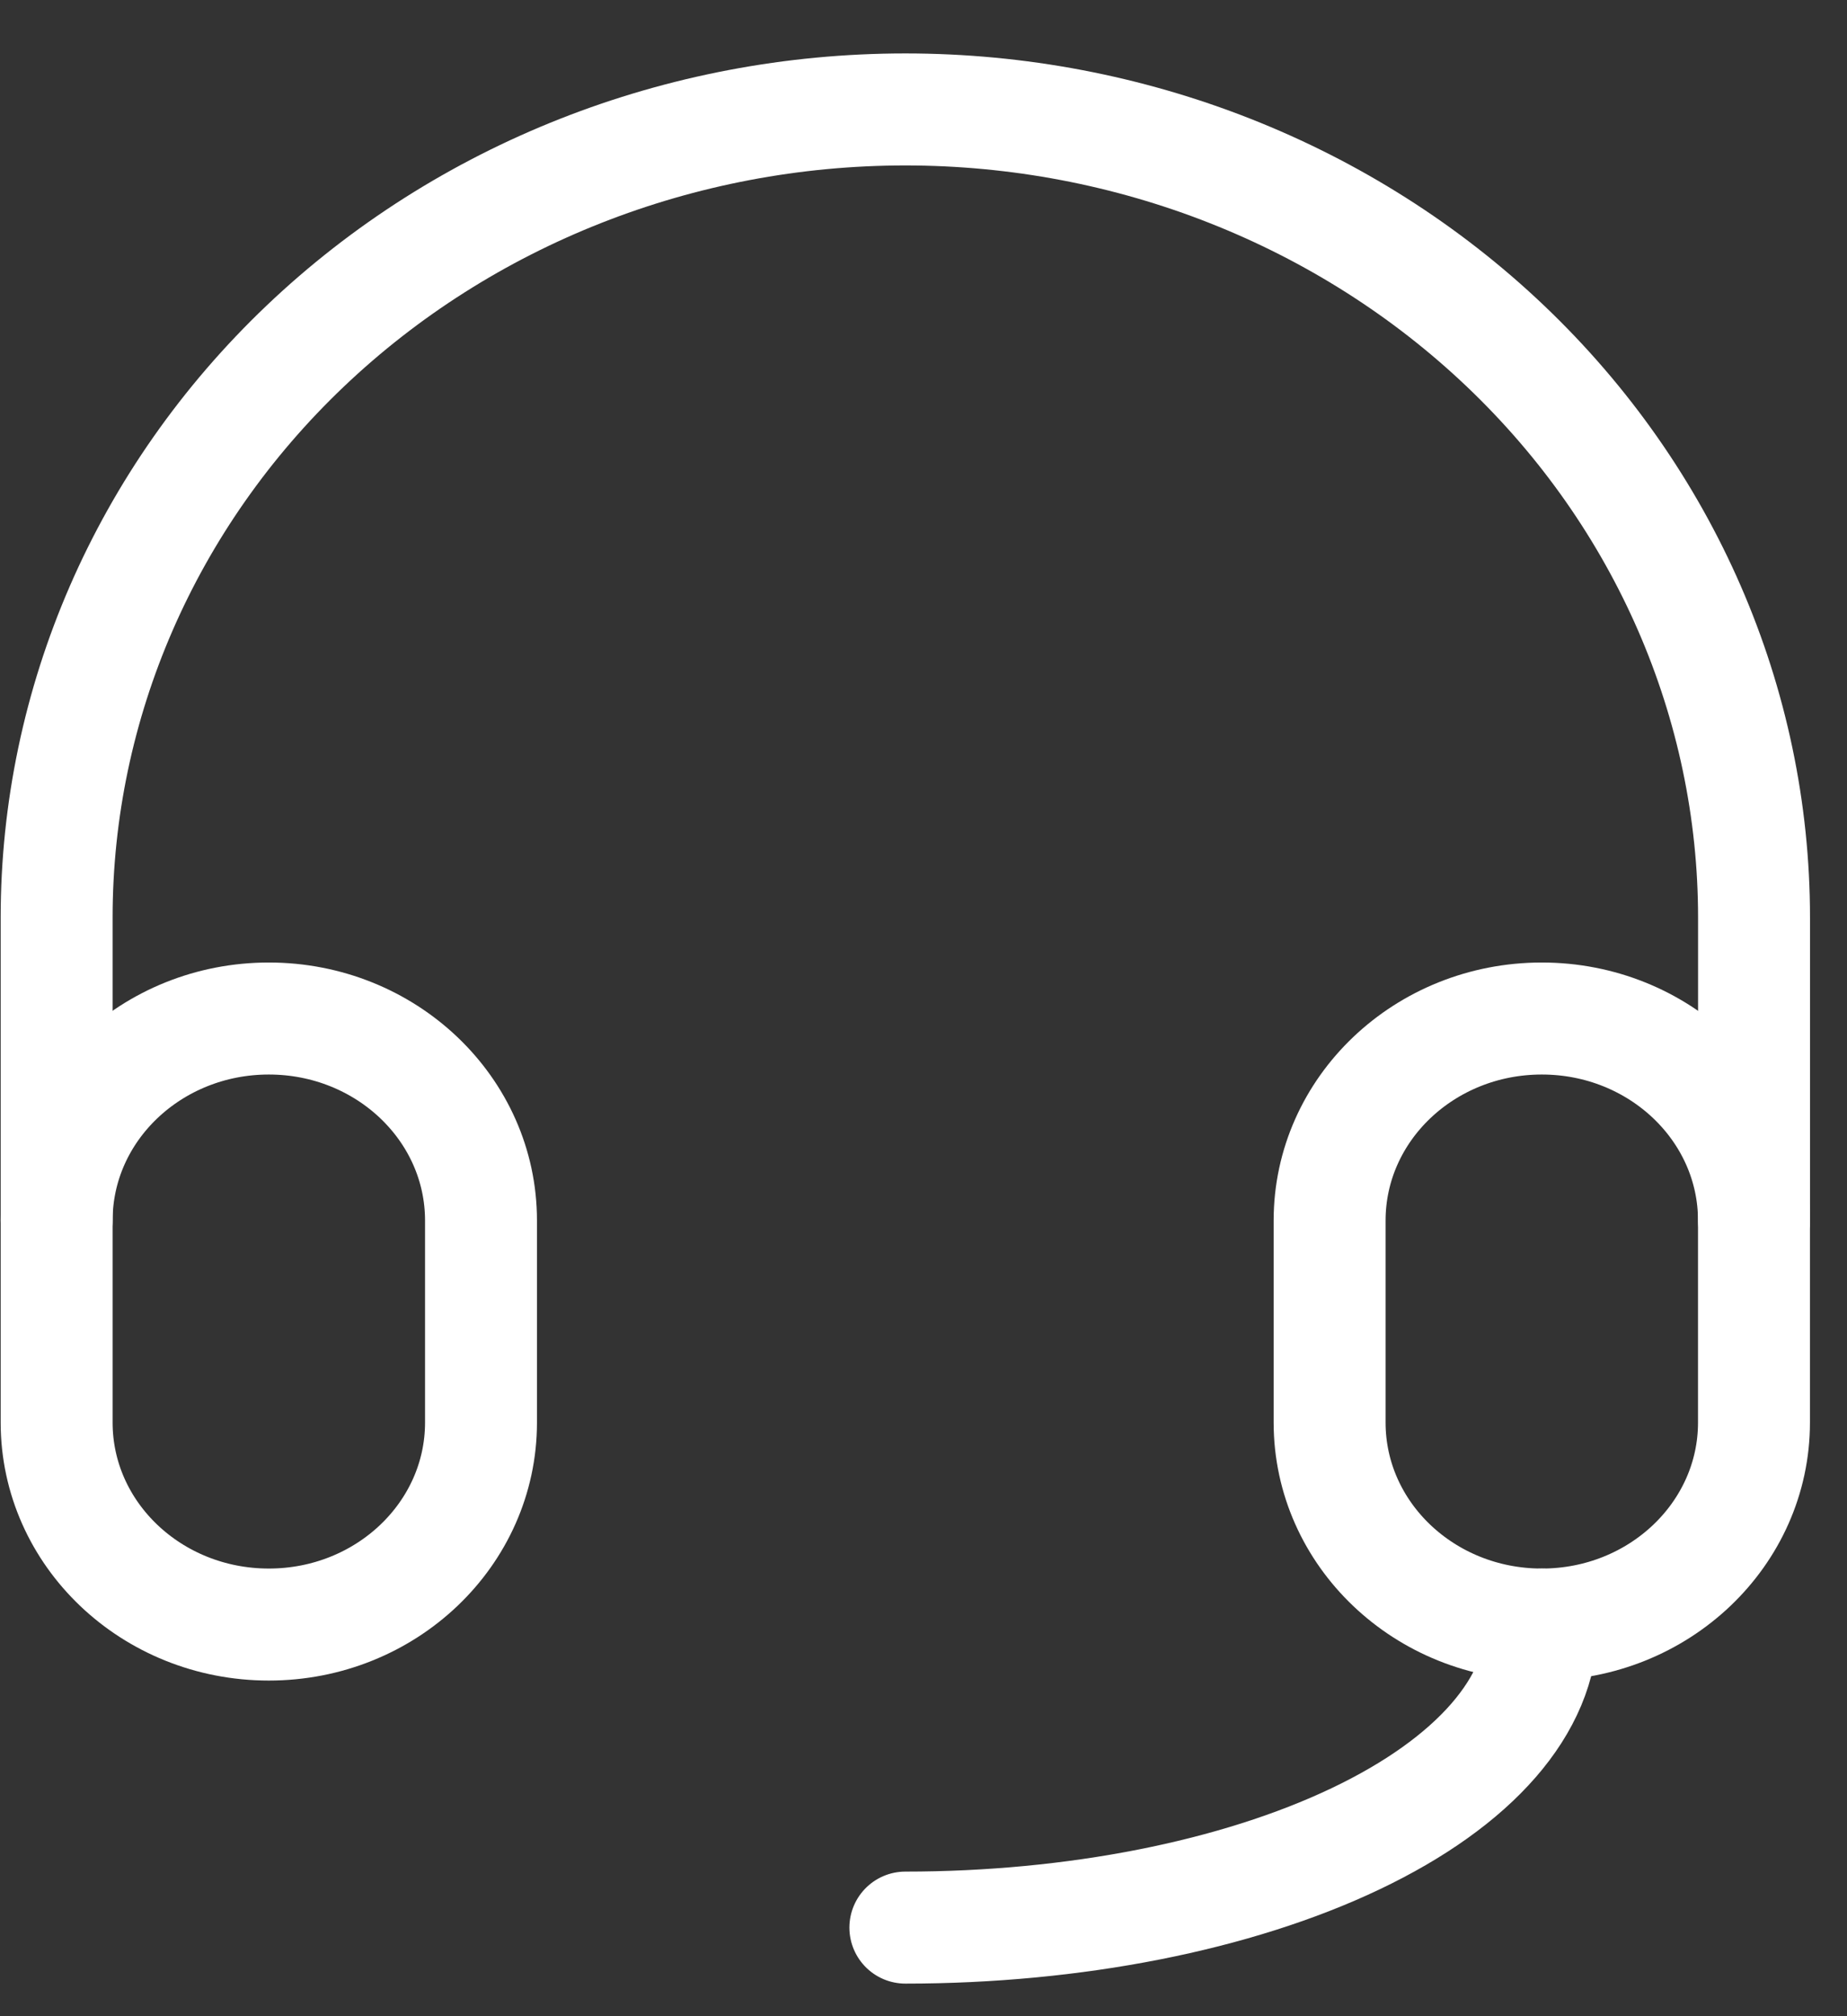
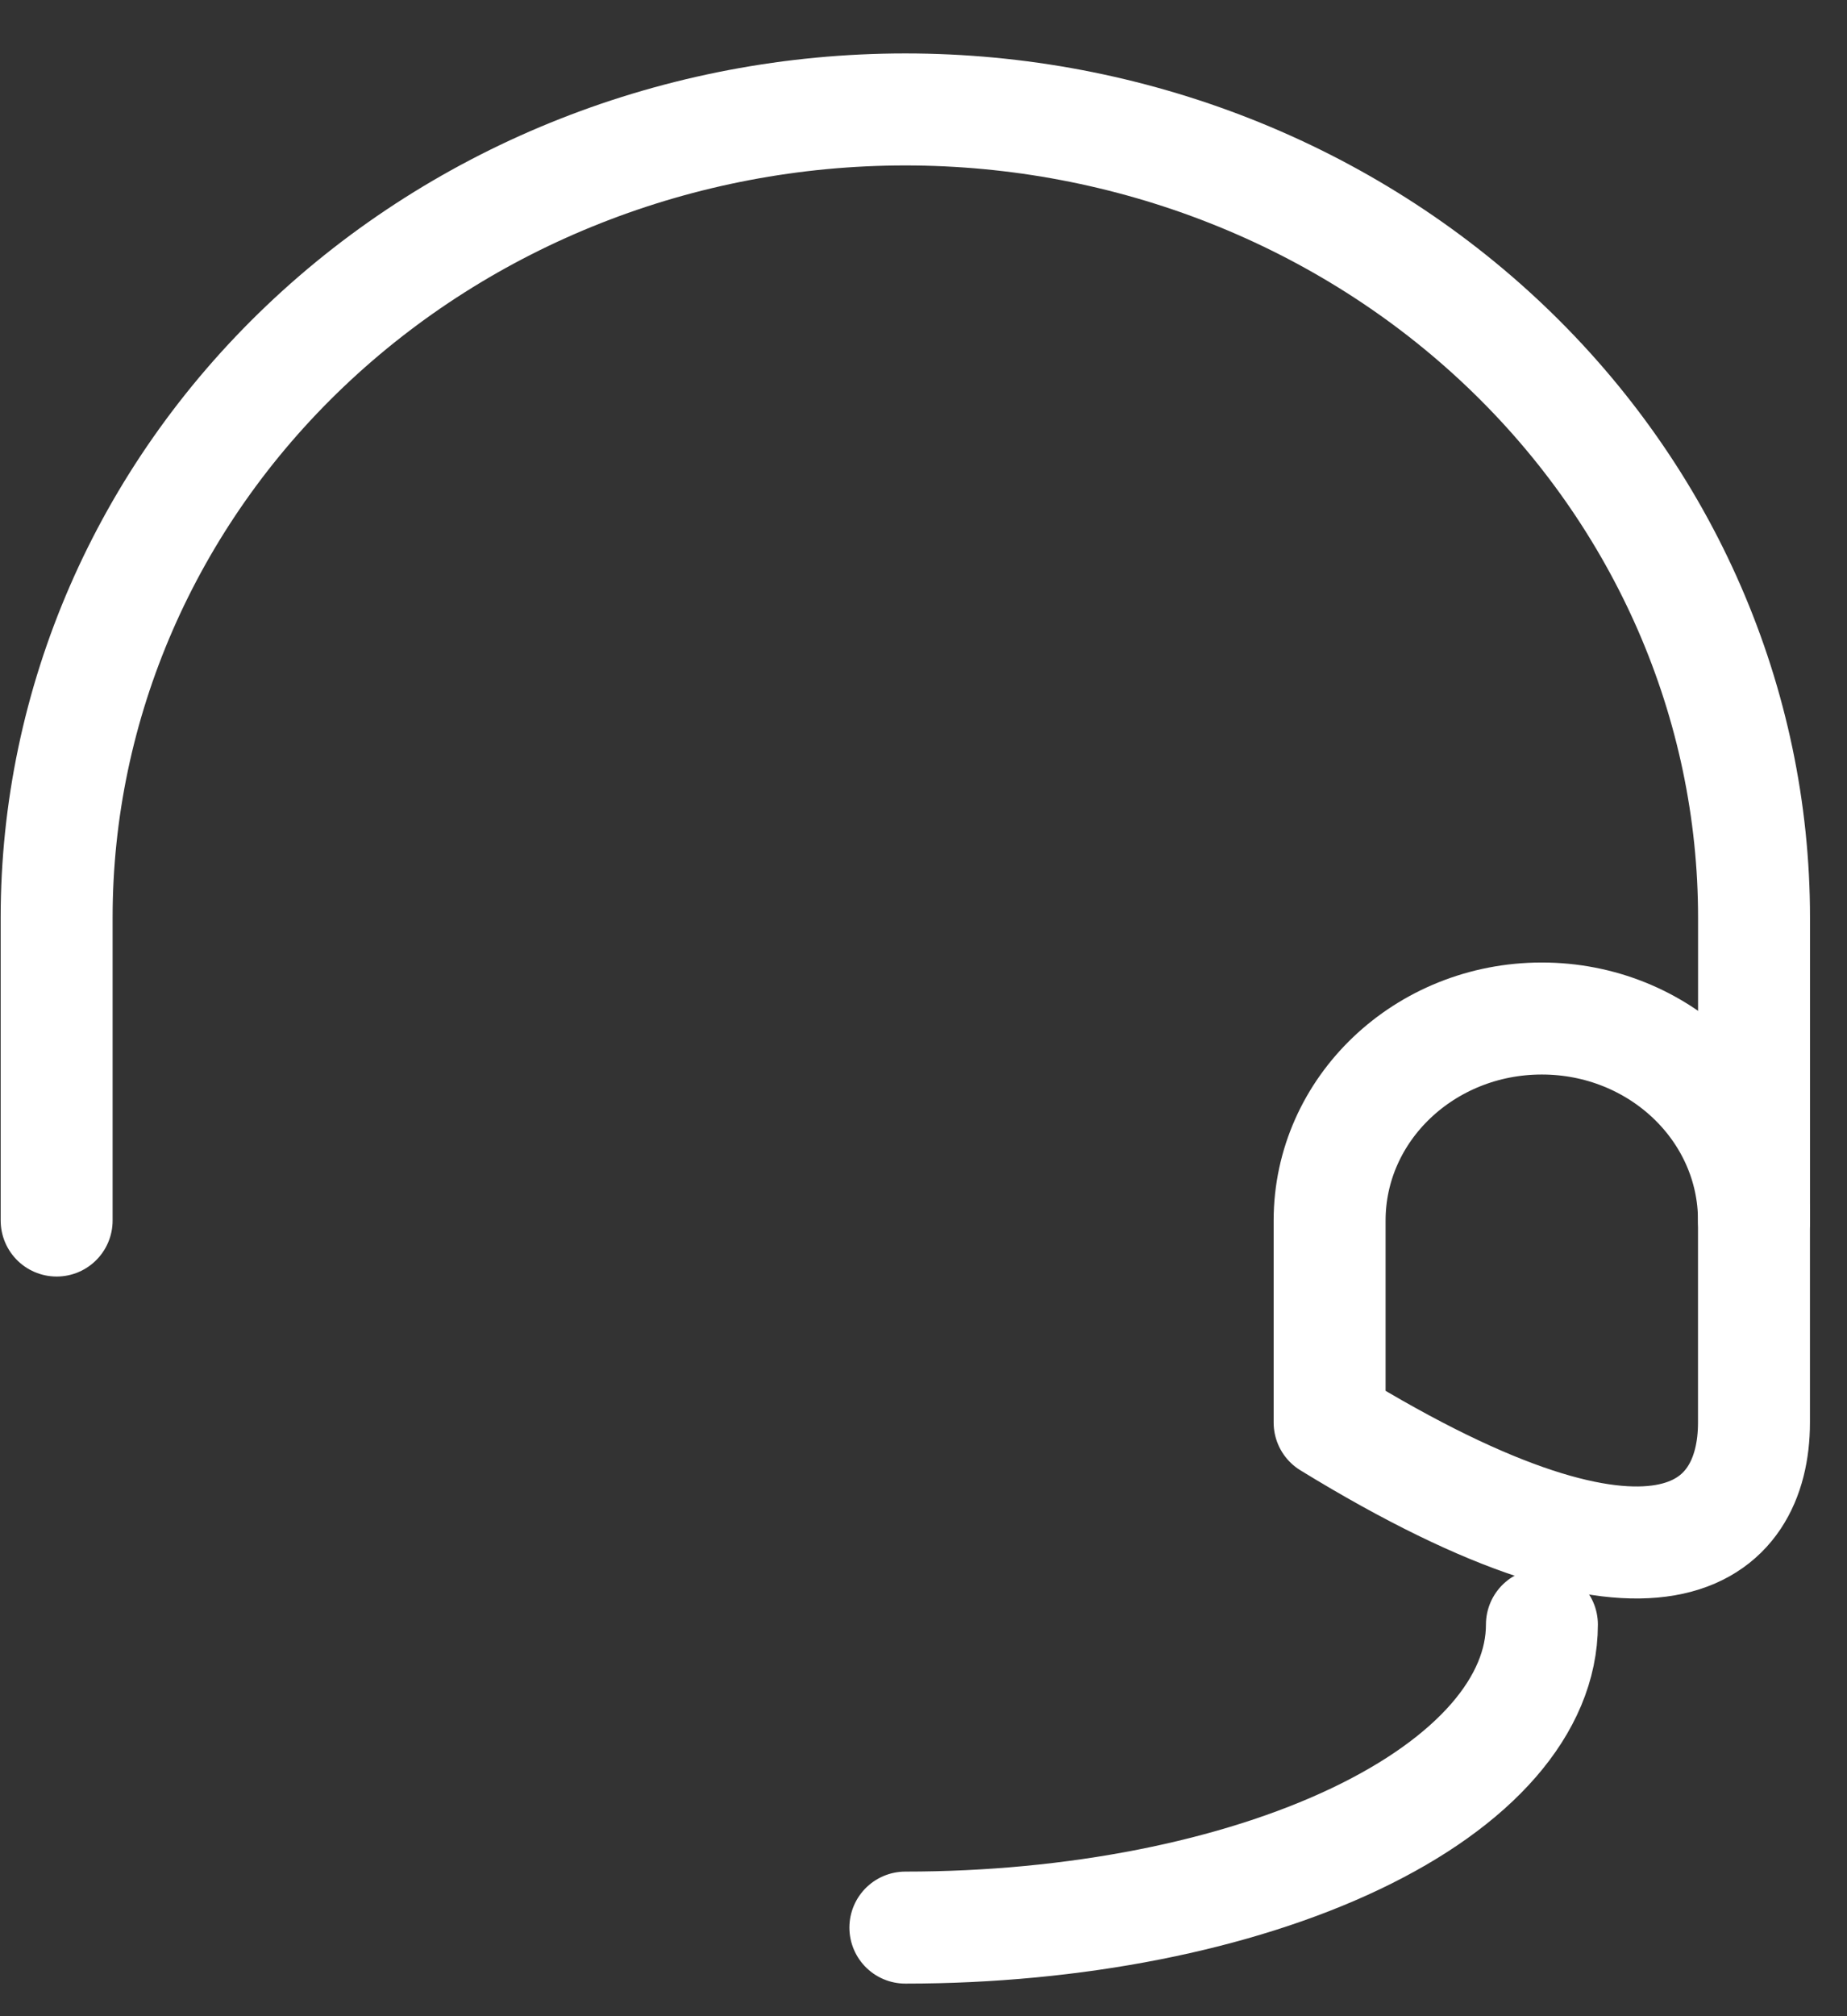
<svg xmlns="http://www.w3.org/2000/svg" width="33" height="36" viewBox="0 0 33 36" fill="none">
  <rect x="0" y="0" width="33" height="36" fill="#333333" stroke="none" />
-   <path d="M8.594 21.793C8.594 19.801 6.896 18.186 4.803 18.186C2.709 18.186 1.012 19.801 1.012 21.793V25.4C1.012 27.392 2.709 29.007 4.803 29.007C6.896 29.007 8.594 27.392 8.594 25.4V21.793Z" stroke="white" stroke-width="2" stroke-linecap="round" stroke-linejoin="round" />
-   <path d="M31.338 21.793C31.338 19.801 29.64 18.186 27.547 18.186C25.453 18.186 23.756 19.801 23.756 21.793V25.4C23.756 27.392 25.453 29.007 27.547 29.007C29.64 29.007 31.338 27.392 31.338 25.4V21.793Z" stroke="white" stroke-width="2" stroke-linecap="round" stroke-linejoin="round" />
+   <path d="M31.338 21.793C31.338 19.801 29.64 18.186 27.547 18.186C25.453 18.186 23.756 19.801 23.756 21.793V25.4C29.64 29.007 31.338 27.392 31.338 25.4V21.793Z" stroke="white" stroke-width="2" stroke-linecap="round" stroke-linejoin="round" />
  <path d="M1.012 21.793V16.382C1.012 12.556 2.609 8.885 5.453 6.18C8.297 3.474 12.154 1.954 16.175 1.954C20.197 1.954 24.054 3.474 26.898 6.18C29.741 8.885 31.339 12.556 31.339 16.382V21.793" stroke="white" stroke-width="2" stroke-linecap="round" stroke-linejoin="round" />
  <path d="M27.549 29.007C27.549 30.442 26.35 31.819 24.218 32.833C22.085 33.848 19.192 34.418 16.176 34.418" stroke="white" stroke-width="2" stroke-linecap="round" stroke-linejoin="round" />
</svg>